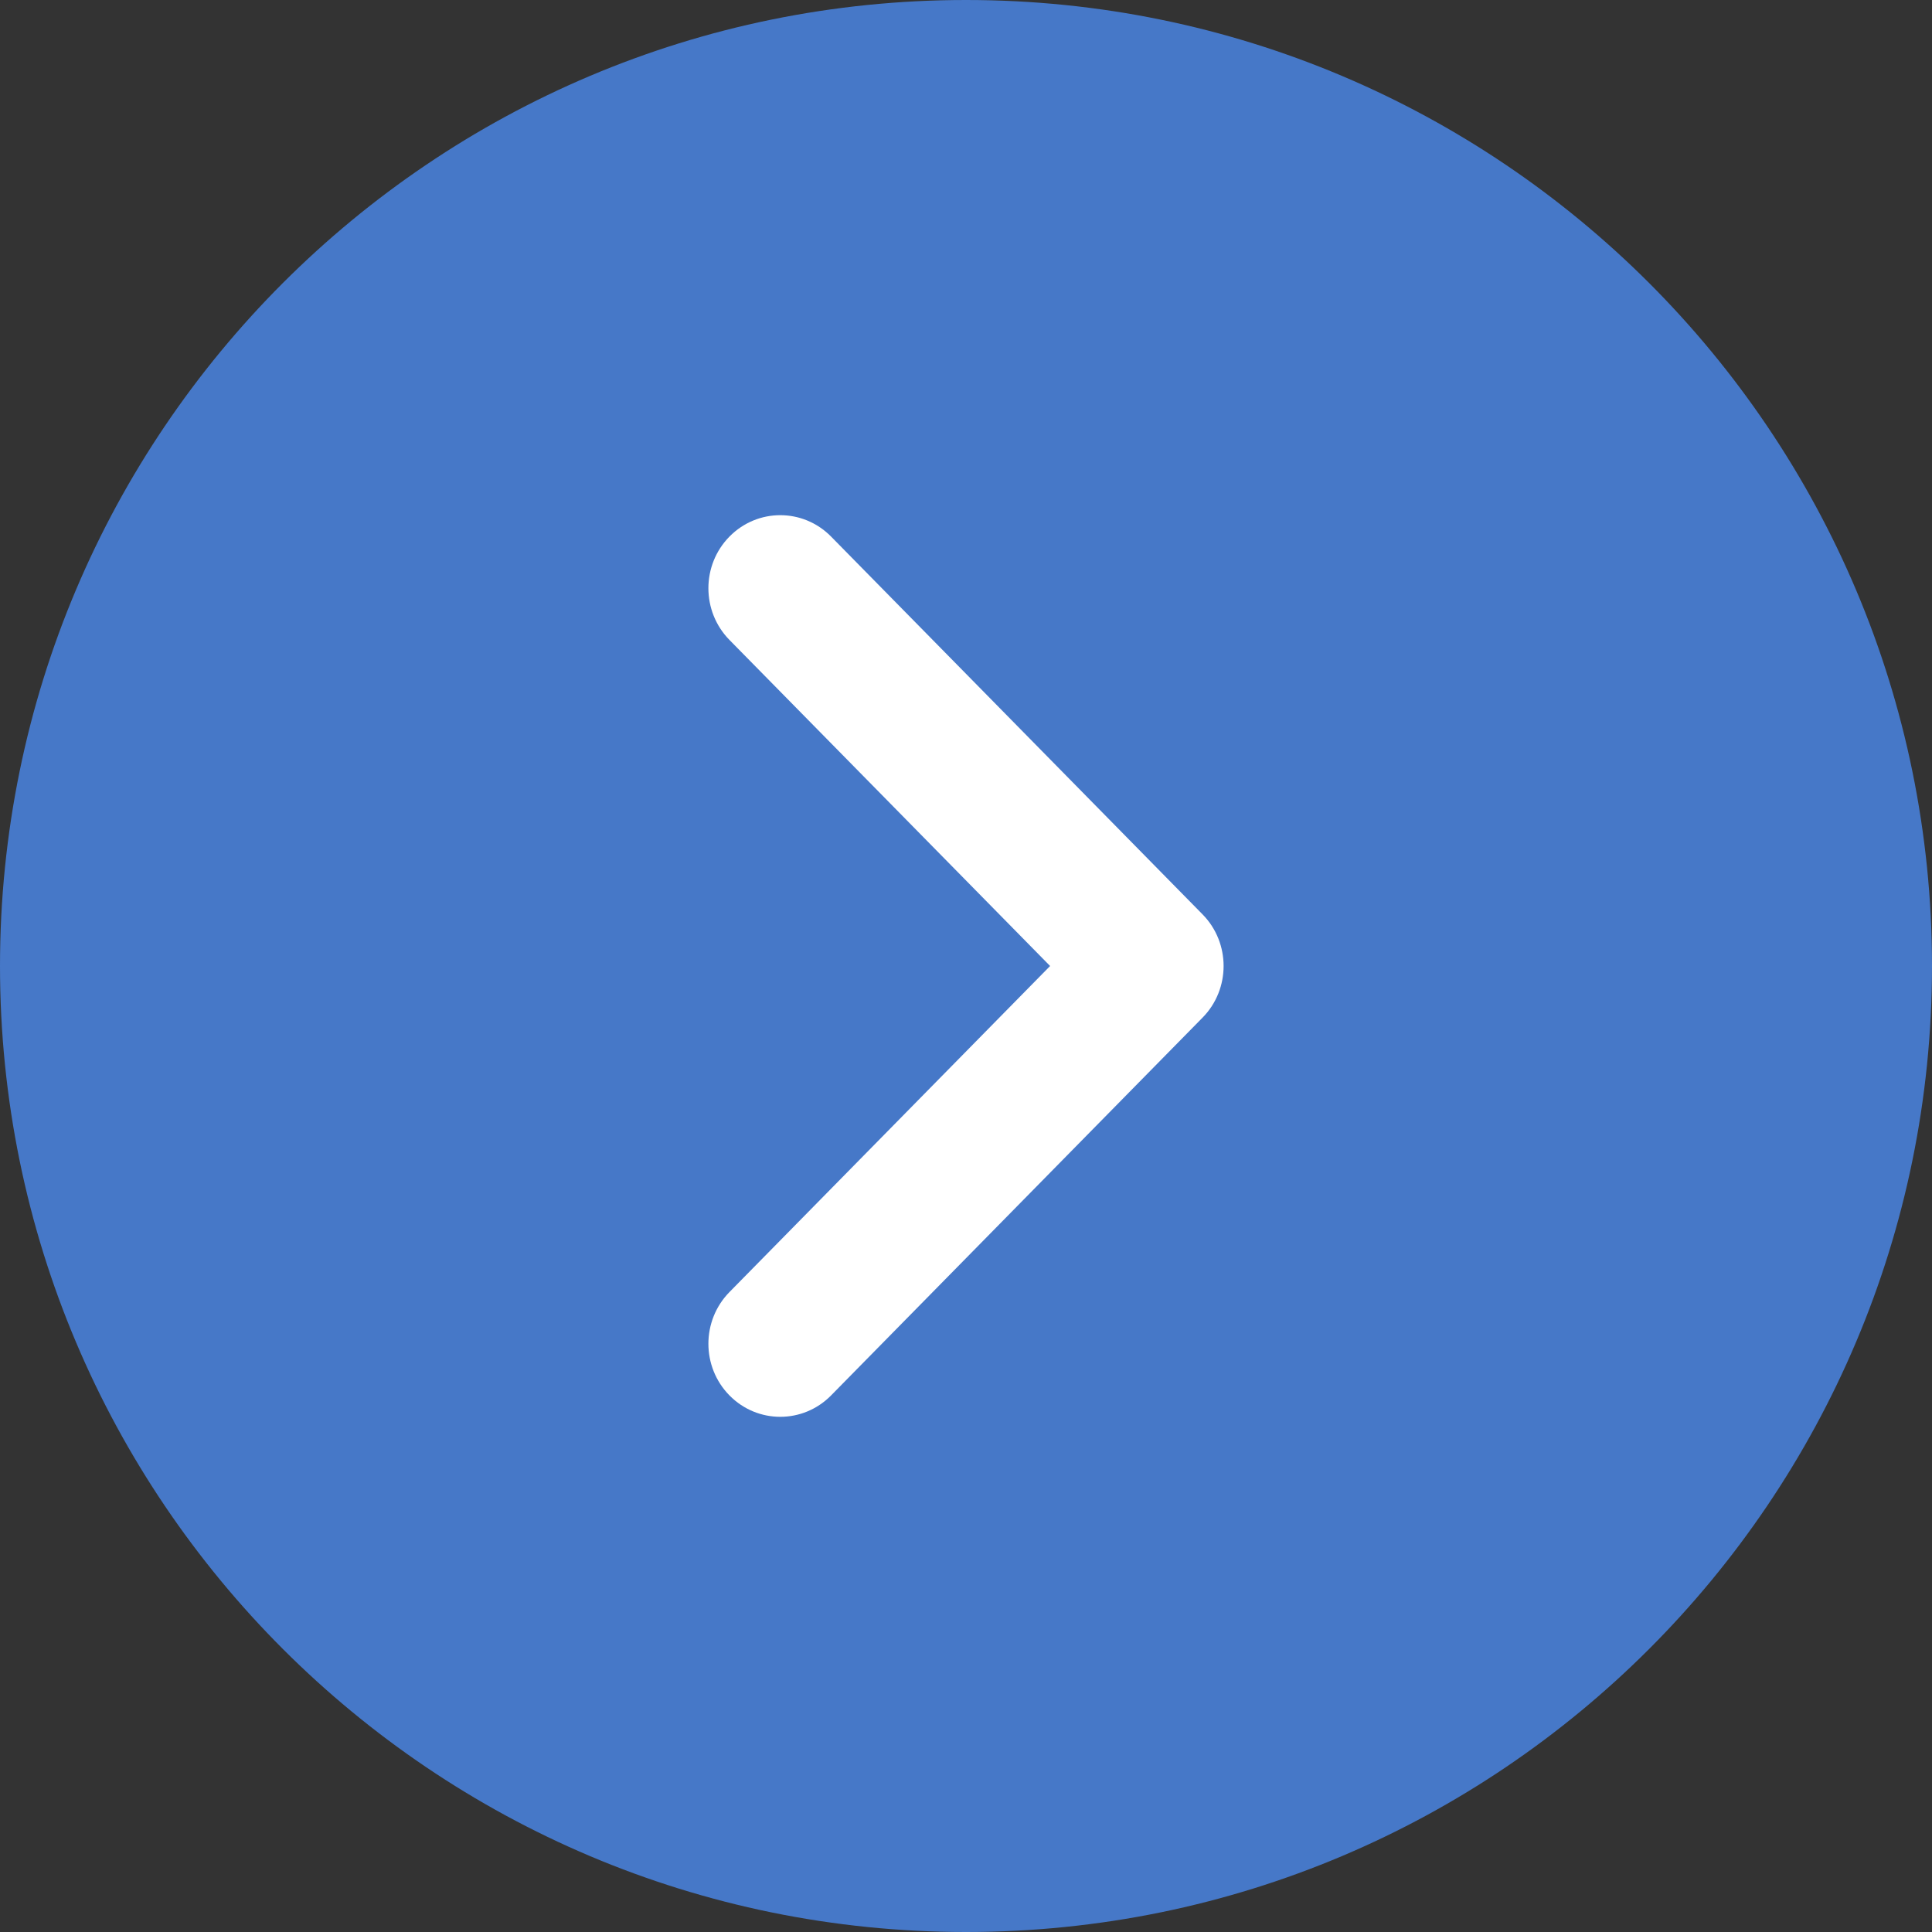
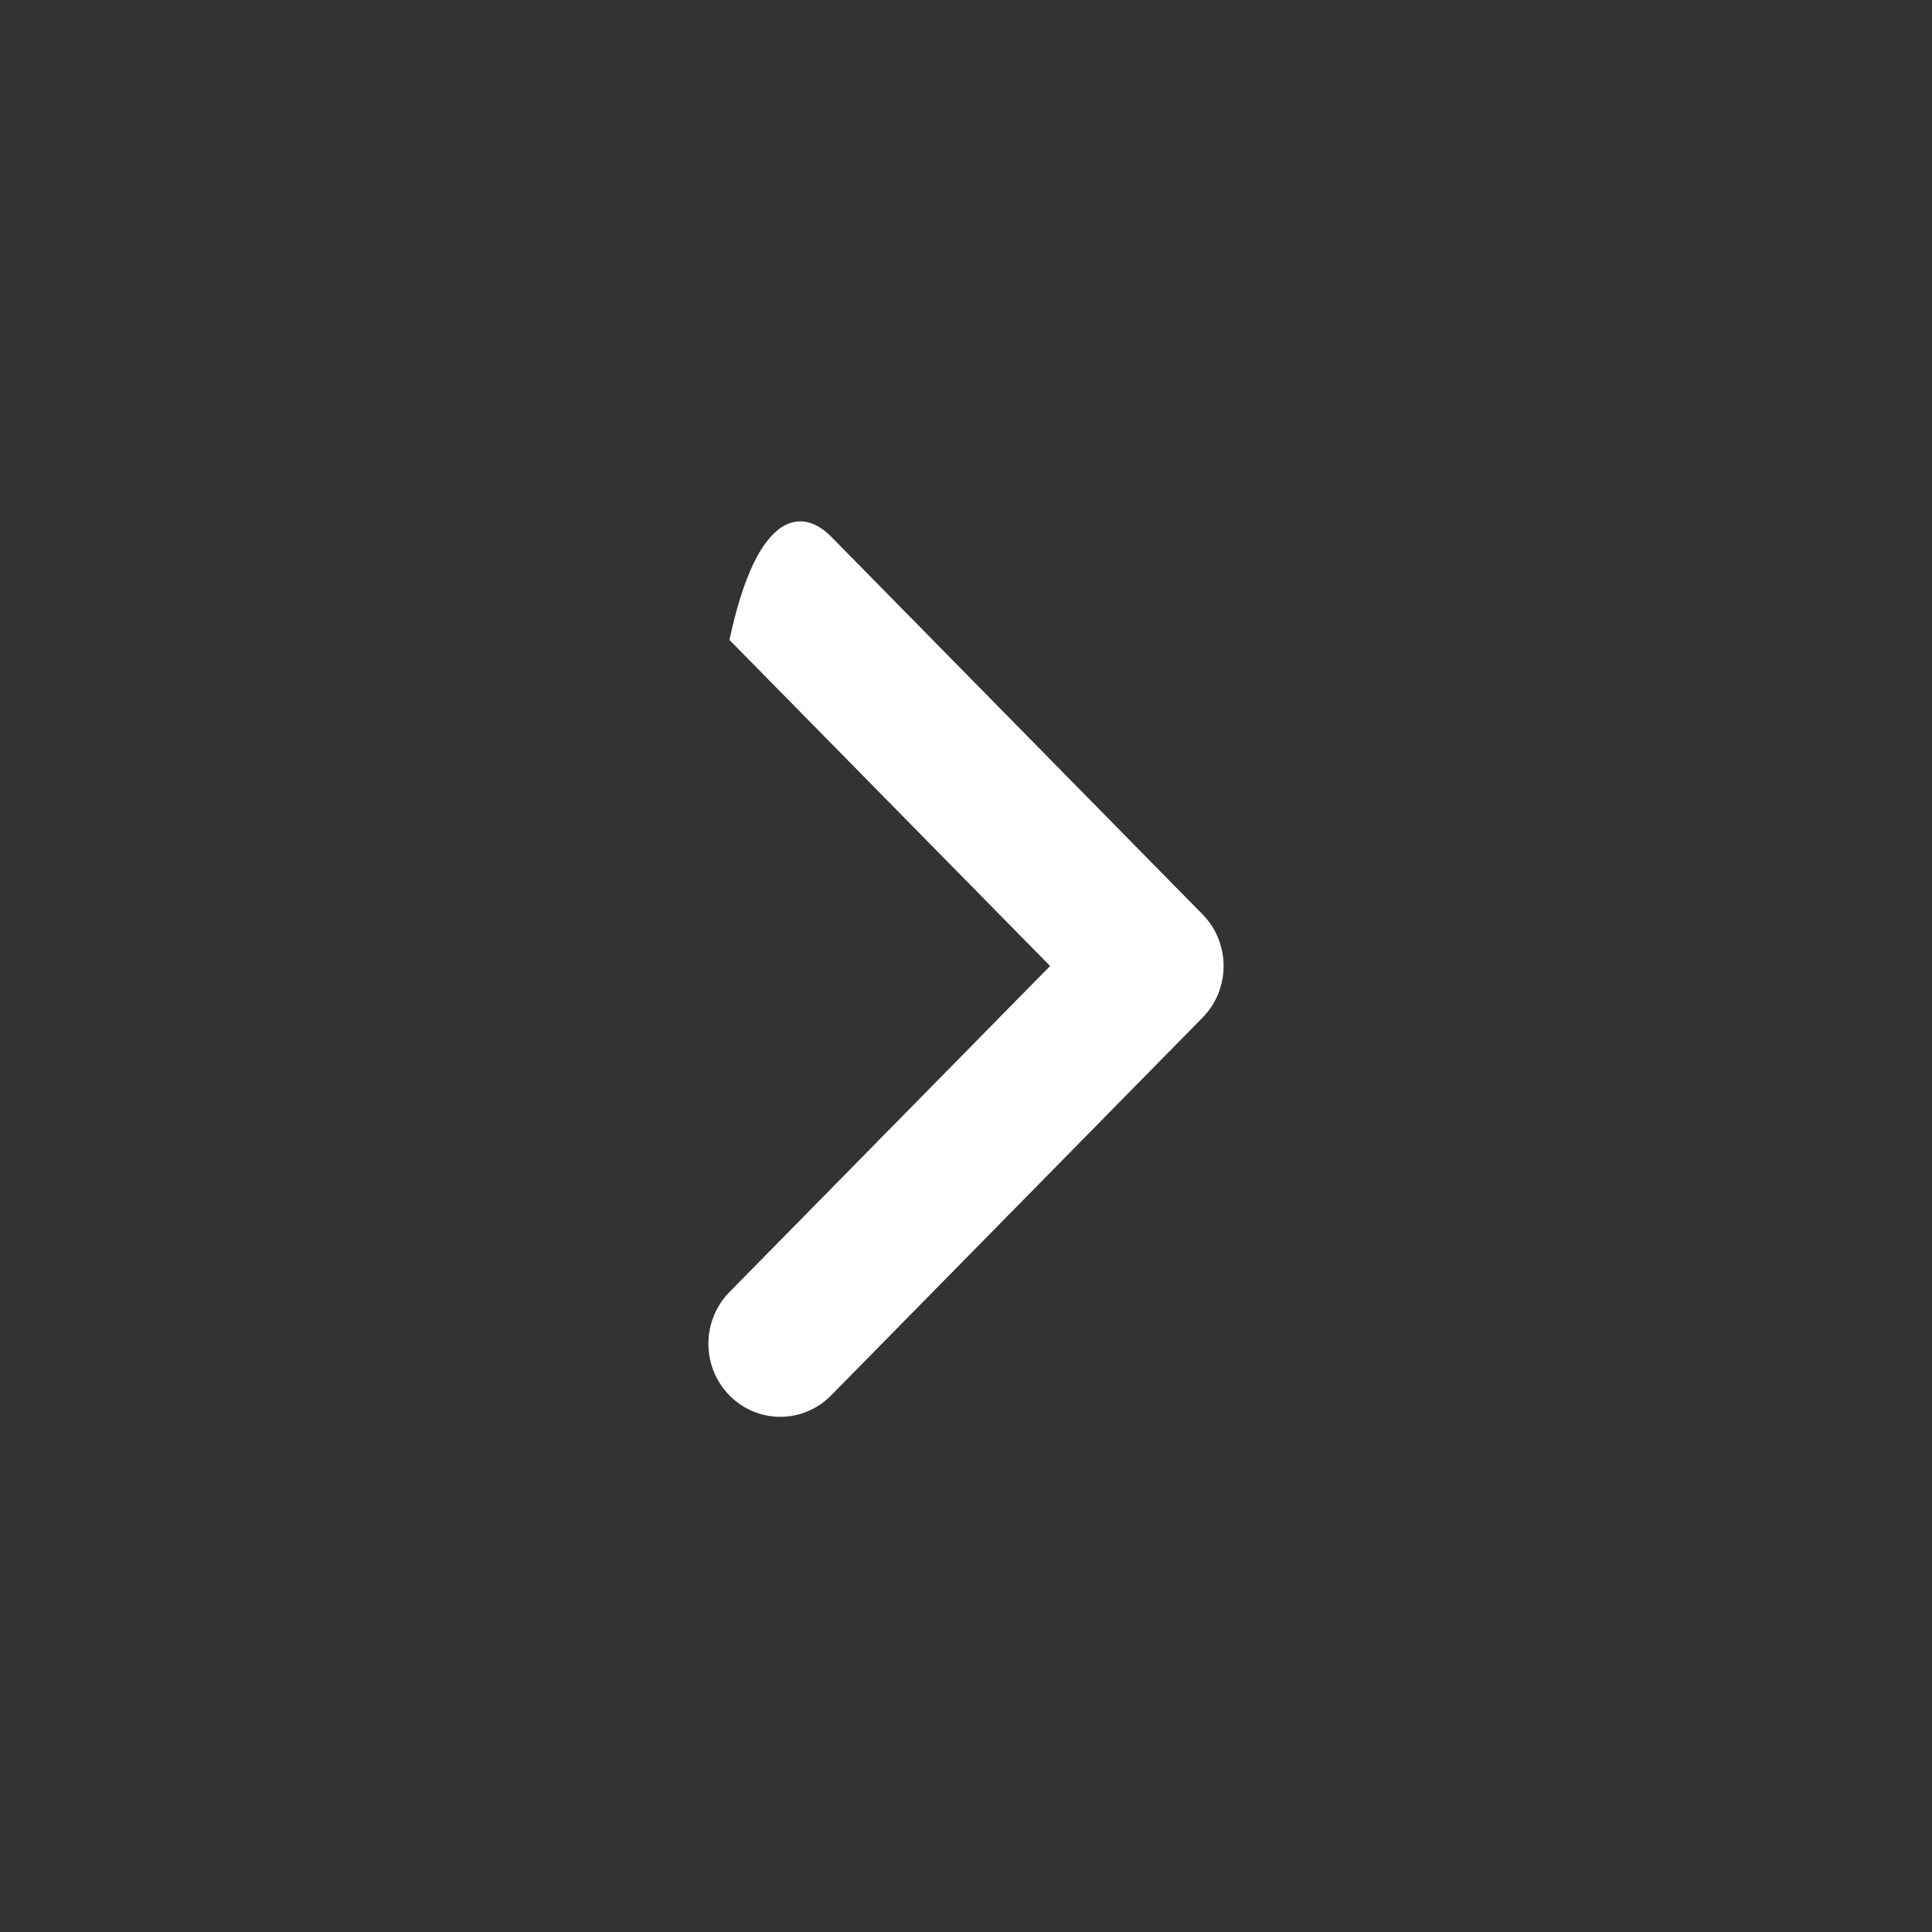
<svg xmlns="http://www.w3.org/2000/svg" width="30" height="30" viewBox="0 0 30 30" fill="none">
  <rect x="0" y="0" width="30" height="30" fill="#333333" stroke="none" />
-   <path d="M0 15C0 6.716 6.716 0 15 0V0C23.284 0 30 6.716 30 15V15C30 23.284 23.284 30 15 30V30C6.716 30 0 23.284 0 15V15Z" fill="#4678C8" />
-   <path fill-rule="evenodd" clip-rule="evenodd" d="M19 15C19 15.29 18.891 15.581 18.673 15.802L12.905 21.668C12.469 22.111 11.763 22.111 11.327 21.668C10.891 21.225 10.891 20.507 11.327 20.063L16.306 15L11.327 9.937C10.891 9.493 10.891 8.775 11.327 8.332C11.763 7.889 12.469 7.889 12.905 8.332L18.673 14.198C18.891 14.419 19 14.71 19 15" fill="white" />
+   <path fill-rule="evenodd" clip-rule="evenodd" d="M19 15C19 15.29 18.891 15.581 18.673 15.802L12.905 21.668C12.469 22.111 11.763 22.111 11.327 21.668C10.891 21.225 10.891 20.507 11.327 20.063L16.306 15L11.327 9.937C11.763 7.889 12.469 7.889 12.905 8.332L18.673 14.198C18.891 14.419 19 14.71 19 15" fill="white" />
</svg>